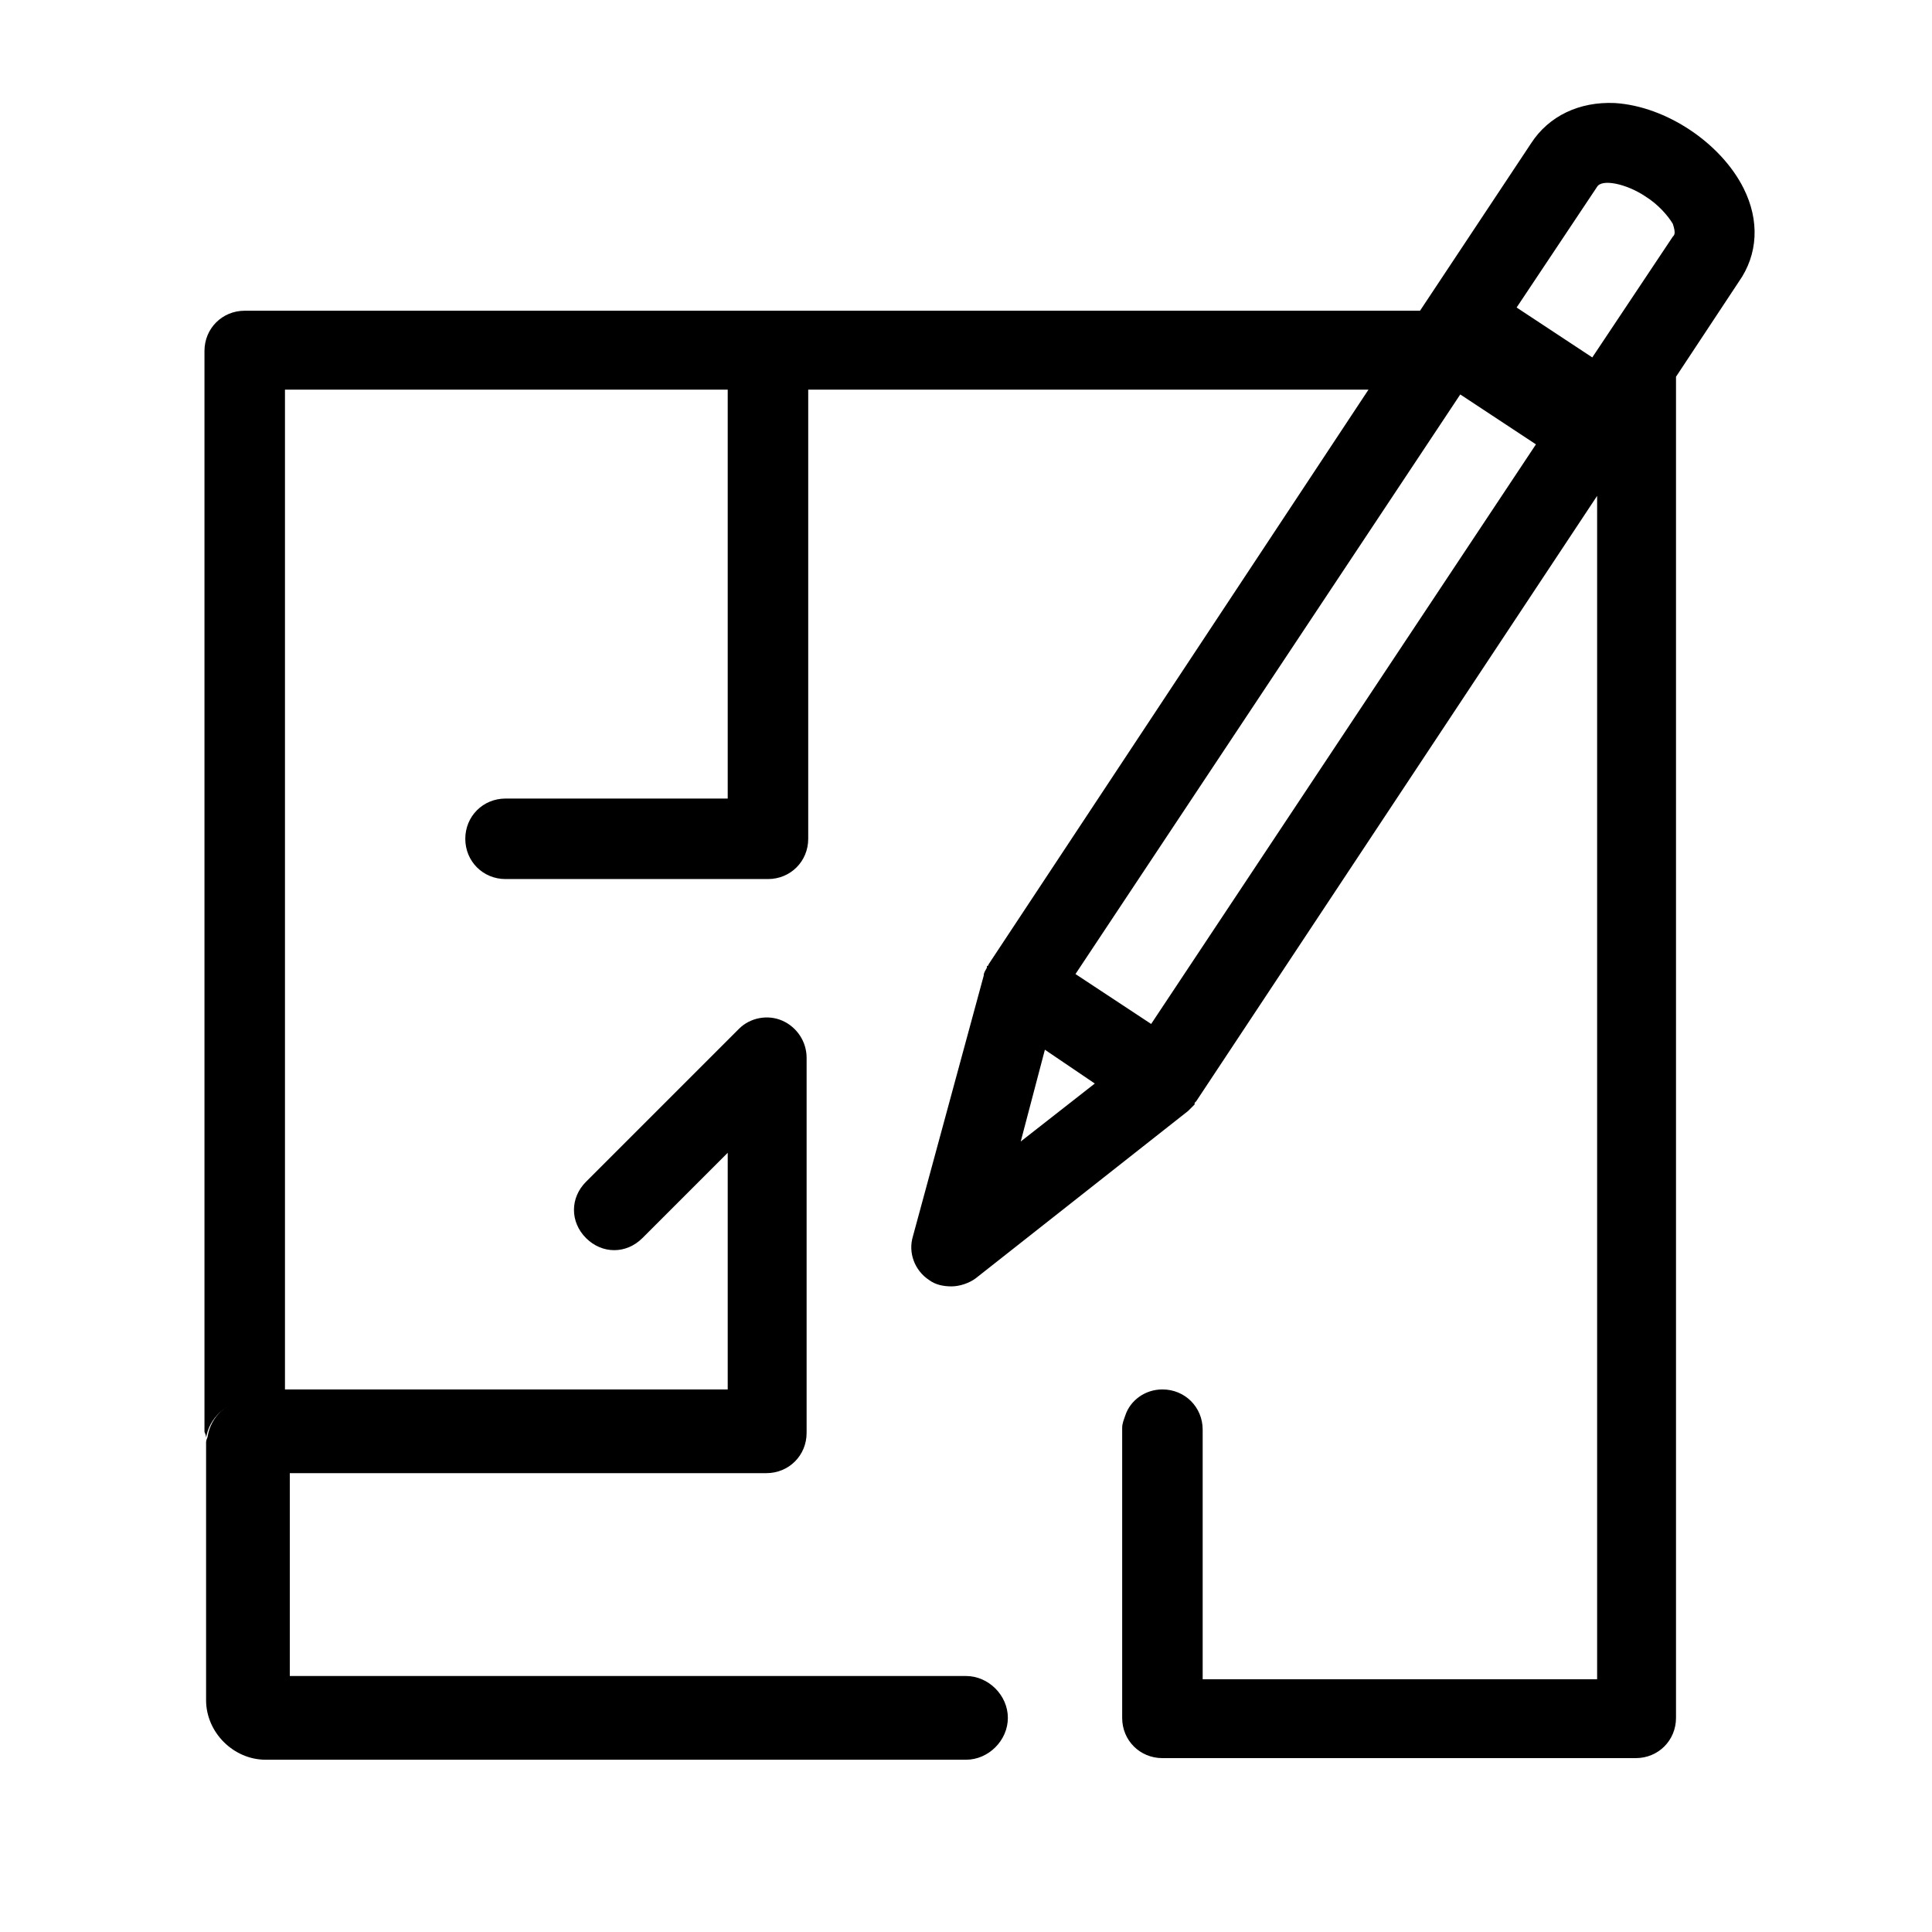
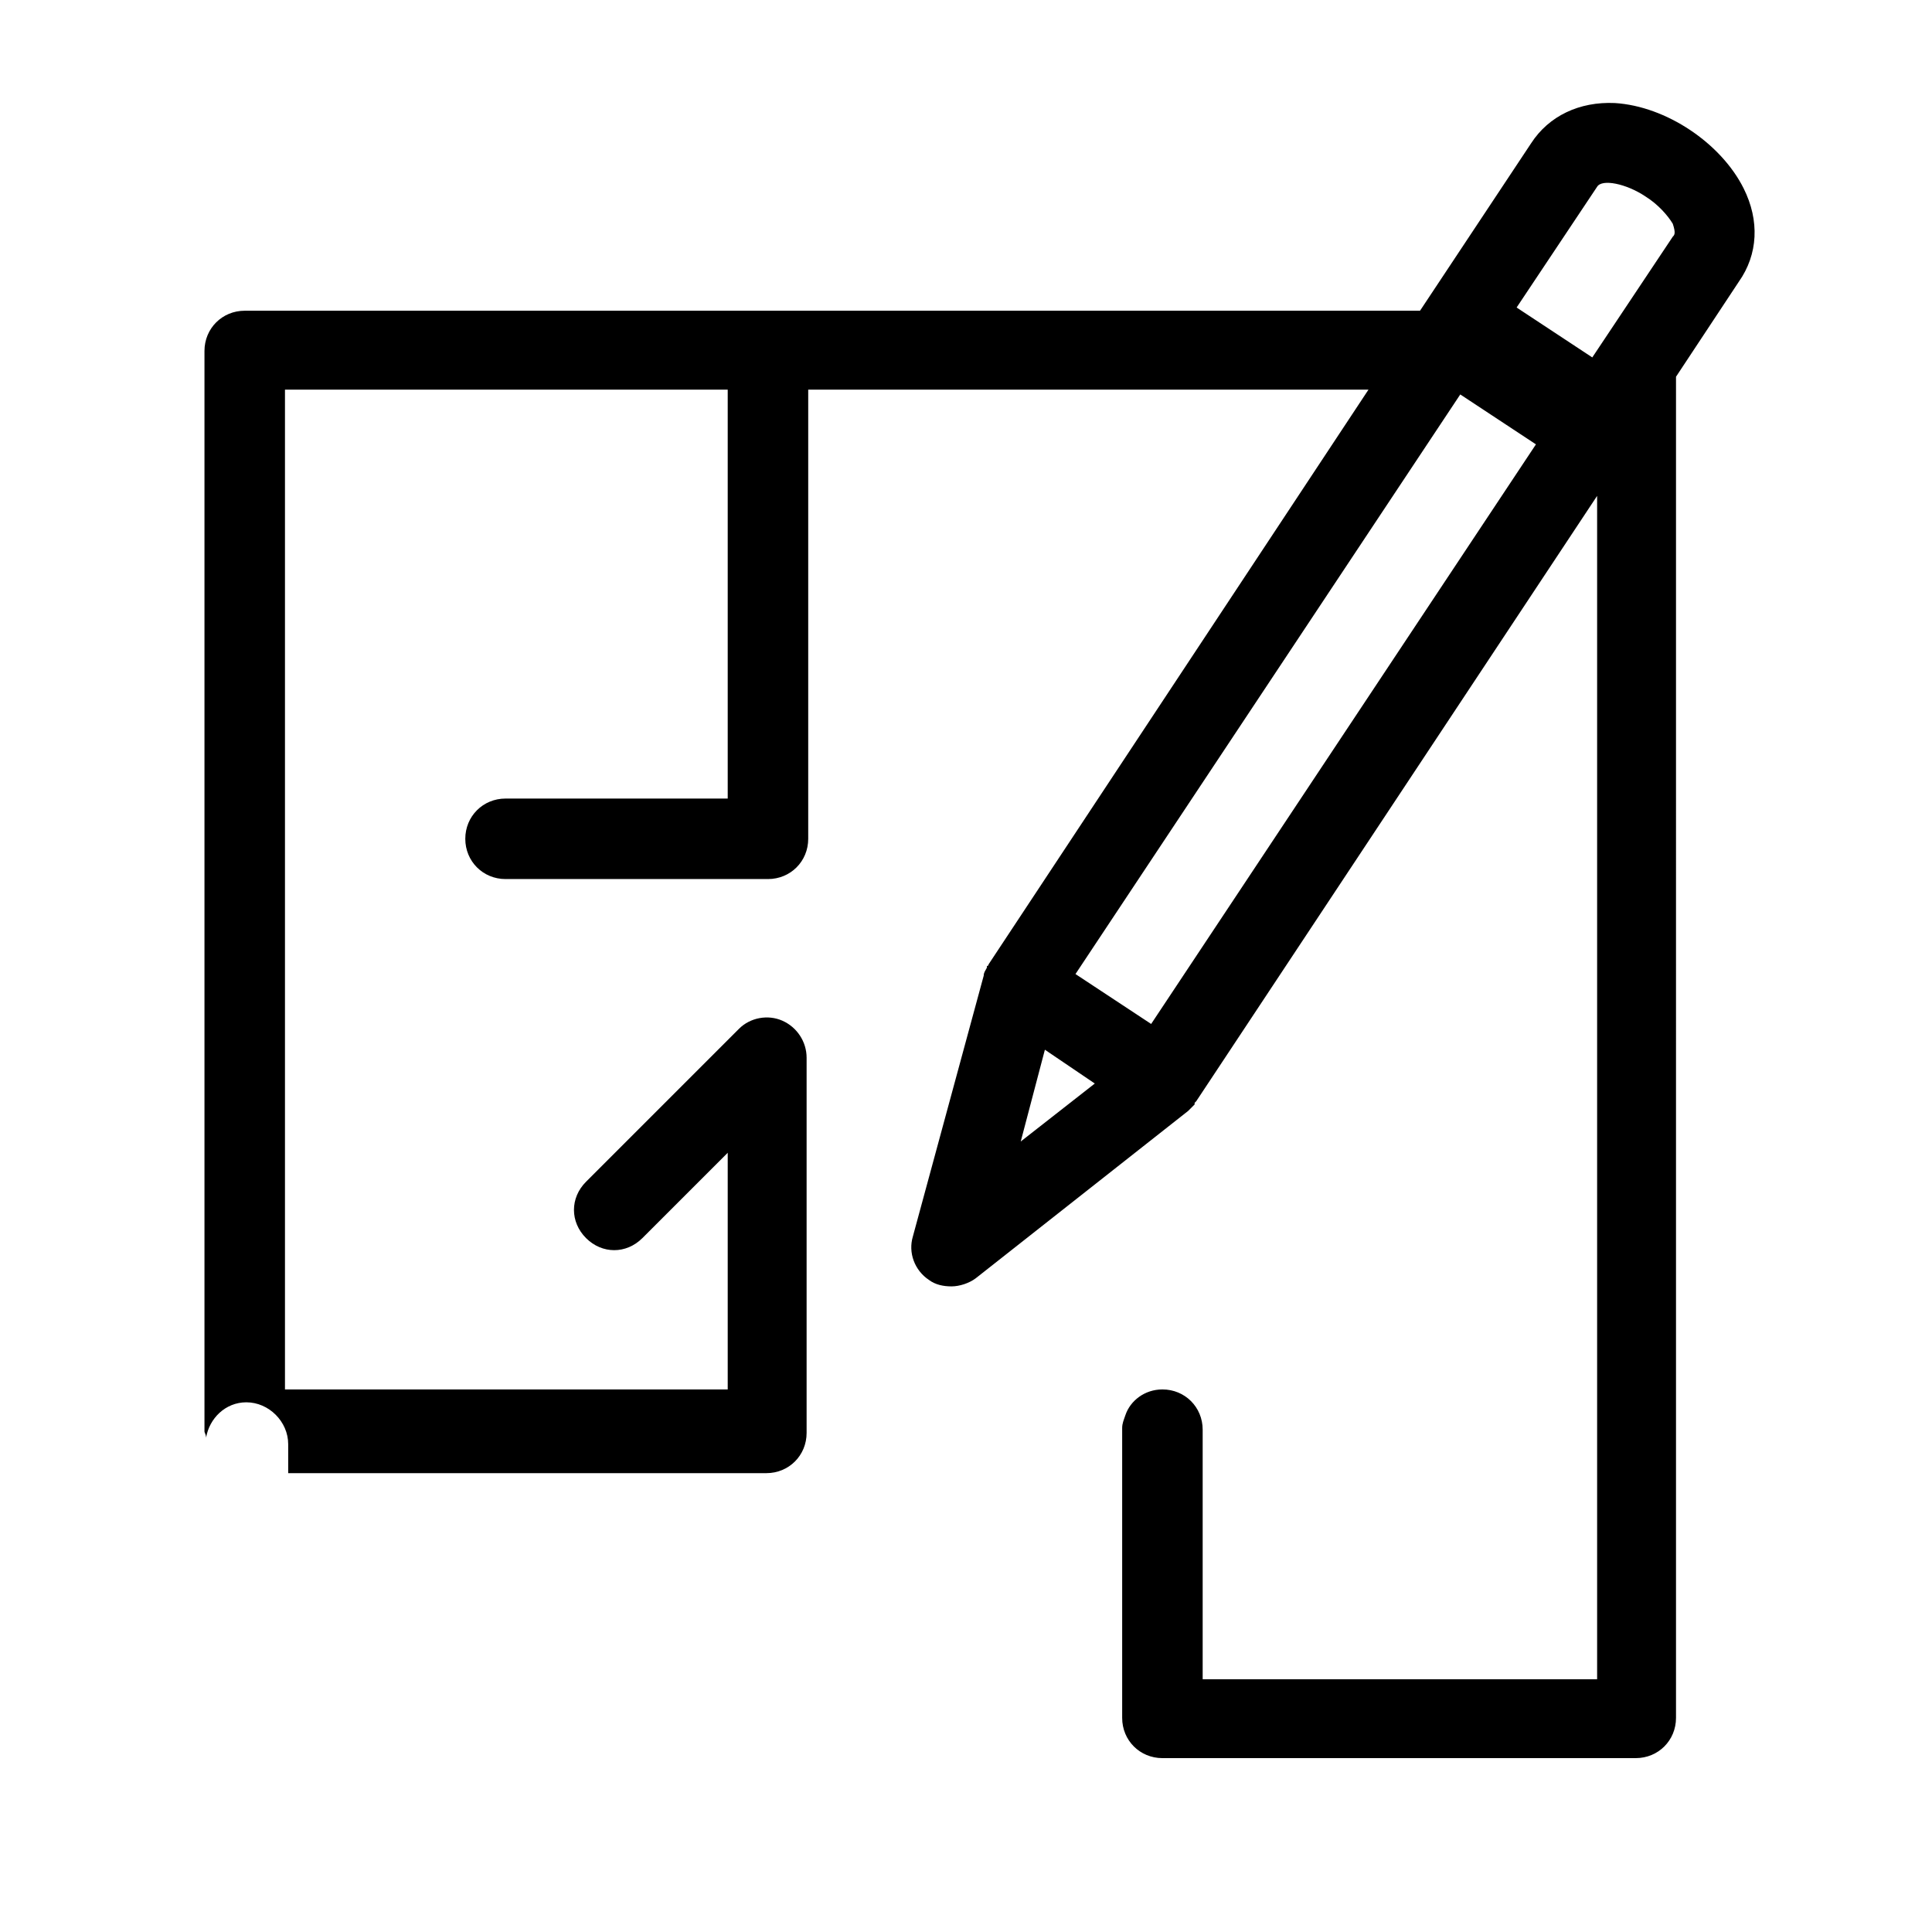
<svg xmlns="http://www.w3.org/2000/svg" version="1.1" x="0px" y="0px" viewBox="0 0 120 120" style="enable-background:new 0 0 120 120;" xml:space="preserve">
  <g id="Calque_2"> </g>
  <g id="Calque_1">
    <g>
      <path d="M108.3,11.7c-1.4-2.8-4.8-5.1-8-5.3c-2.2-0.1-4.1,0.8-5.2,2.5l-6.9,10.4h-73c-1.4,0-2.5,1.1-2.5,2.5v67.1 c0,0.1,0.1,0.2,0.1,0.4c0.2-1.2,1.2-2.2,2.5-2.2c1.4,0,2.6,1.2,2.6,2.6v1.8l29.7,0c1.4,0,2.5-1.1,2.5-2.5v-9.2V65.7 c0-1-0.6-1.9-1.5-2.3c-0.9-0.4-2-0.2-2.7,0.5l-9.5,9.5c-1,1-1,2.5,0,3.5c1,1,2.5,1,3.5,0l5.3-5.3v14.7l-27.5,0V24.2h27.5v25.4 H31.4c-1.4,0-2.5,1.1-2.5,2.5c0,1.4,1.1,2.5,2.5,2.5h16.3c1.4,0,2.5-1.1,2.5-2.5V24.2H85L61.4,59.9c0,0,0,0.1-0.1,0.1 c0,0,0,0.1,0,0.1c-0.1,0.2-0.2,0.3-0.2,0.5c0,0,0,0,0,0l-4.4,16.2c-0.3,1,0.1,2.1,1,2.7c0.4,0.3,0.9,0.4,1.4,0.4 c0.5,0,1.1-0.2,1.5-0.5L73.8,69c0,0,0,0,0,0c0.1-0.1,0.1-0.1,0.2-0.2c0,0,0,0,0,0c0.1-0.1,0.1-0.1,0.2-0.2c0,0,0,0,0-0.1 c0,0,0.1-0.1,0.1-0.1l24.9-37.6v73.5H74.7V88.8c0-1.4-1.1-2.5-2.5-2.5c-1.1,0-2,0.7-2.3,1.6c-0.1,0.3-0.2,0.5-0.2,0.8v18 c0,1.4,1.1,2.5,2.5,2.5h29.4c1.4,0,2.5-1.1,2.5-2.5V23.4l3.9-5.9C109.2,15.8,109.3,13.7,108.3,11.7z M63.4,70.9l1.5-5.7l3.1,2.1 L63.4,70.9z M71.5,63.6l-4.7-3.1l23.9-36l4.7,3.1L71.5,63.6z M103.9,14.7l-5,7.5l-4.7-3.1l5-7.5c0.3-0.5,1.8-0.2,3,0.6 c0.8,0.5,1.4,1.2,1.7,1.7C104.1,14.5,104,14.6,103.9,14.7z" />
-       <path d="M15.4,87c-1.3,0-2.3,1-2.5,2.2c0,0.1-0.1,0.2-0.1,0.4v16c0,2,1.7,3.7,3.7,3.7H60c1.4,0,2.6-1.2,2.6-2.6s-1.2-2.6-2.6-2.6 h-42V91.3v-1.8C17.9,88.1,16.8,87,15.4,87z" />
    </g>
  </g>
</svg>